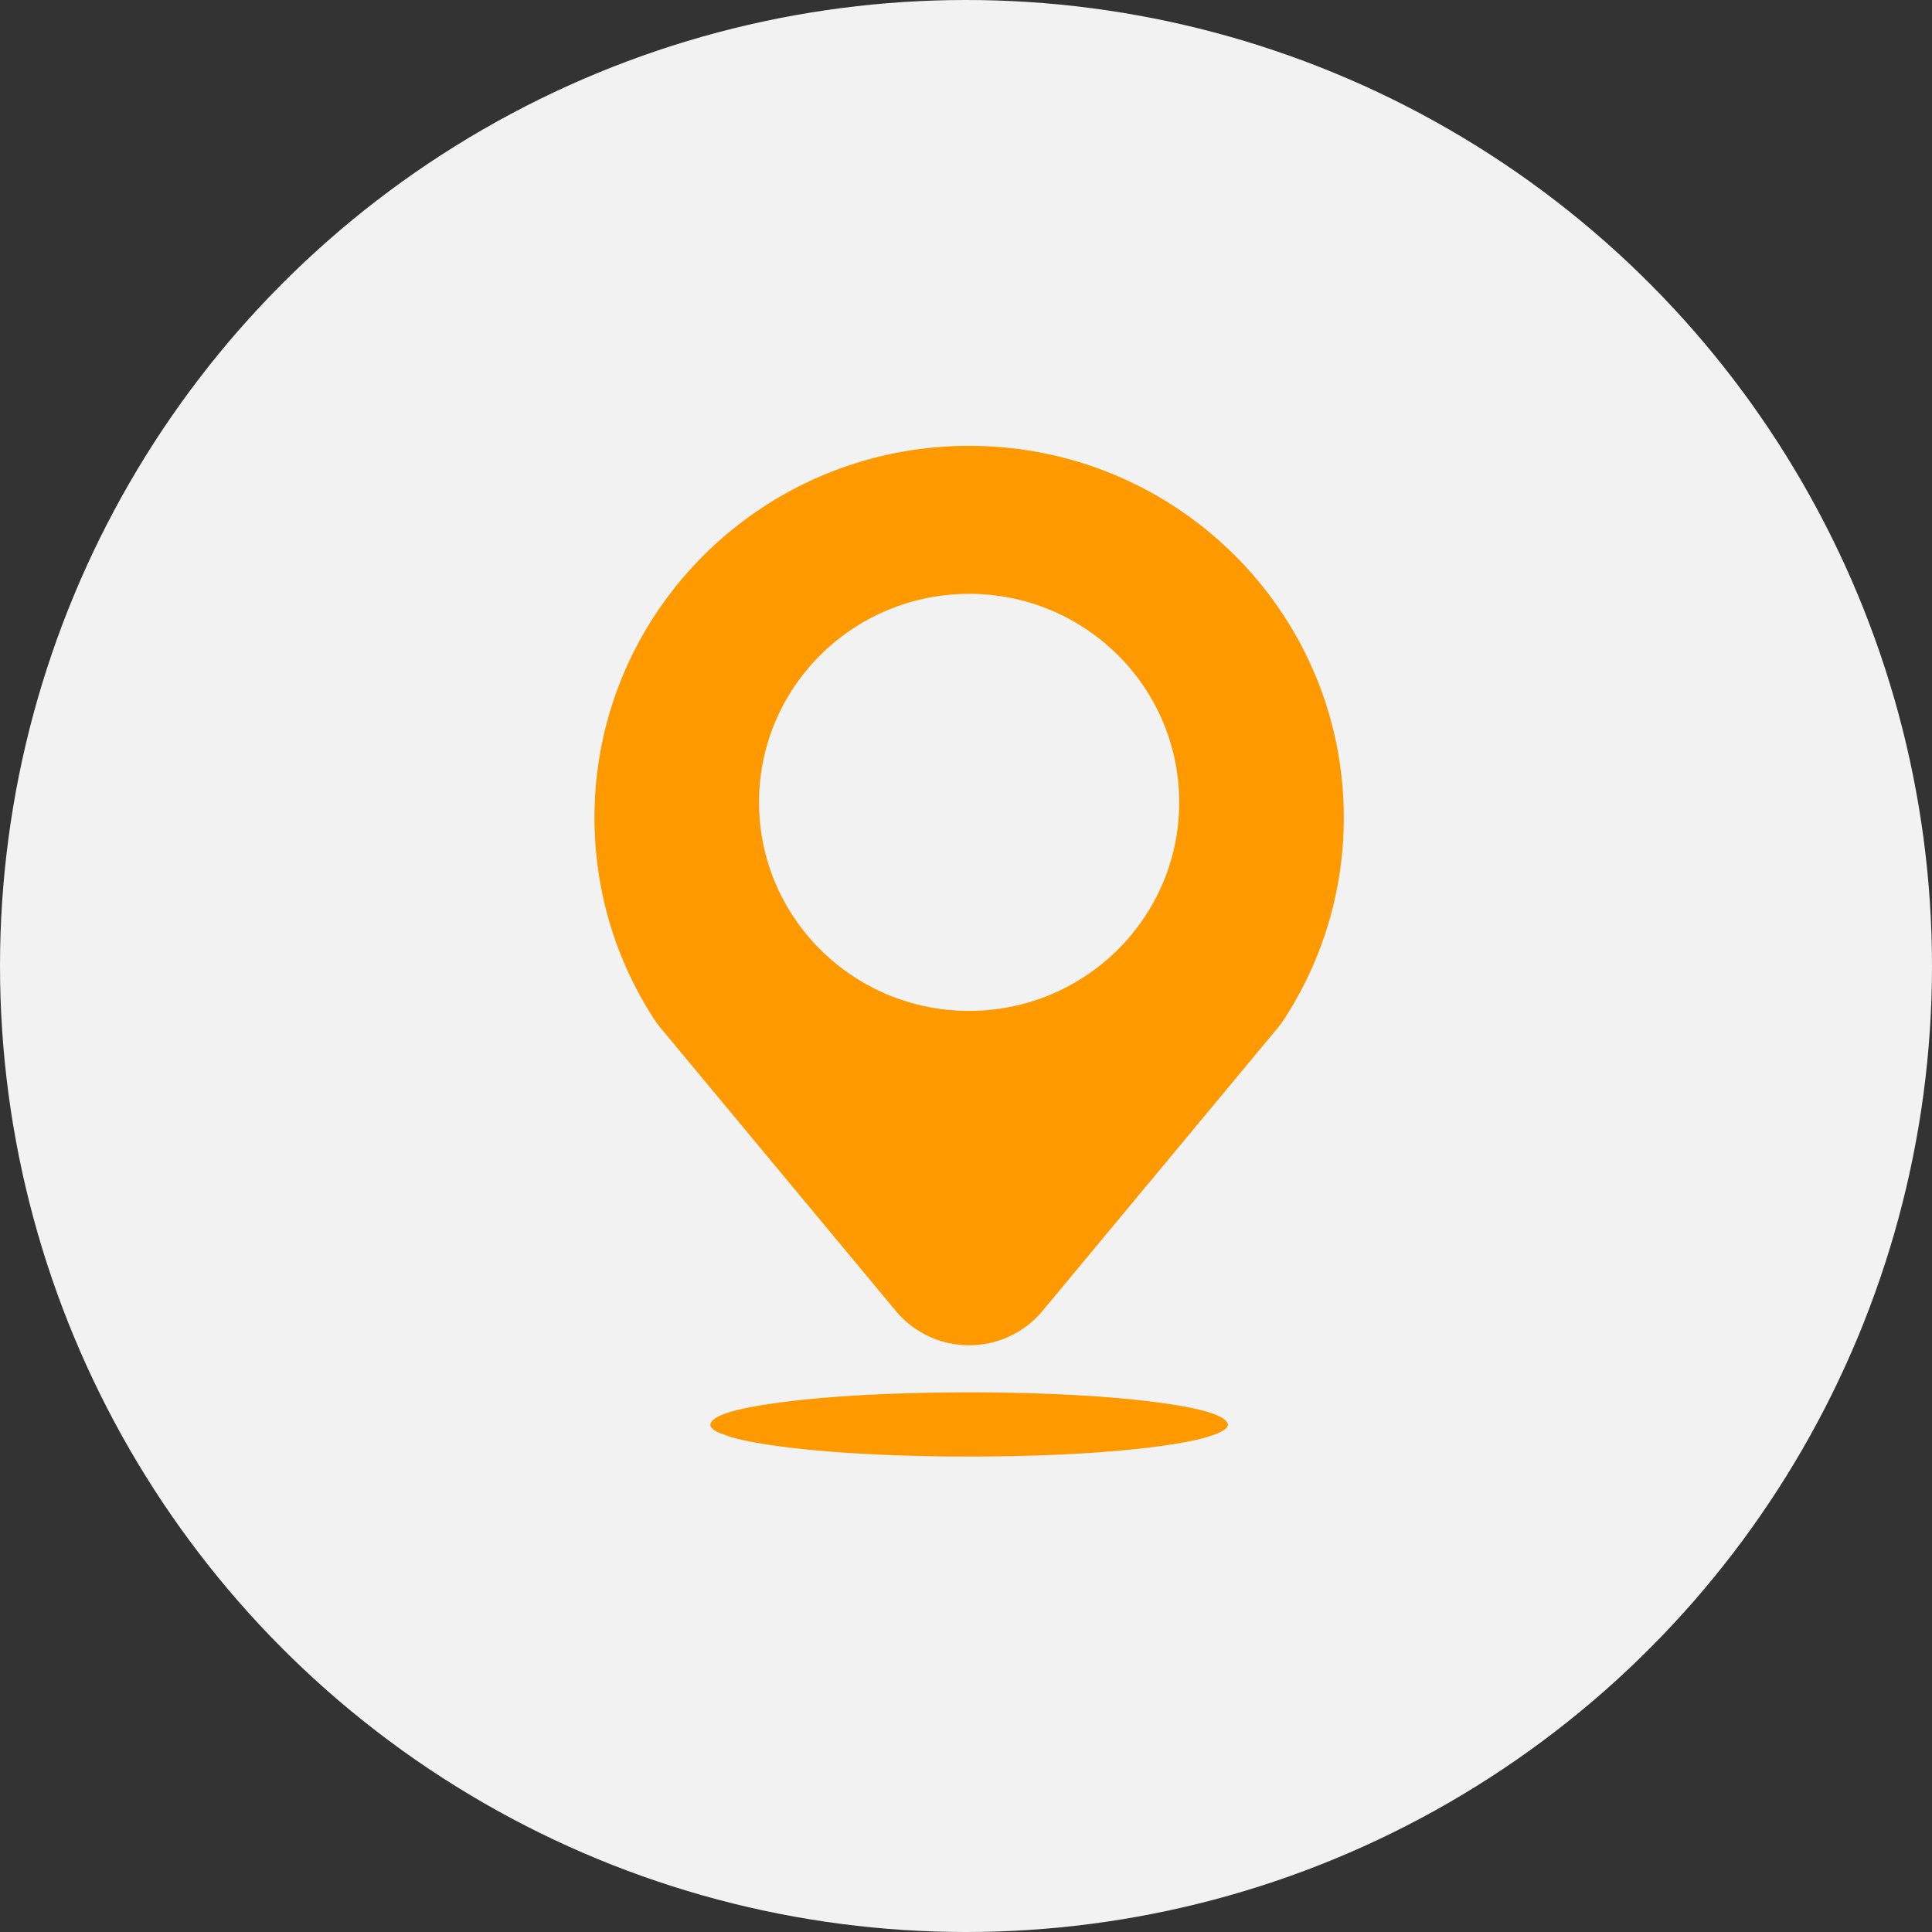
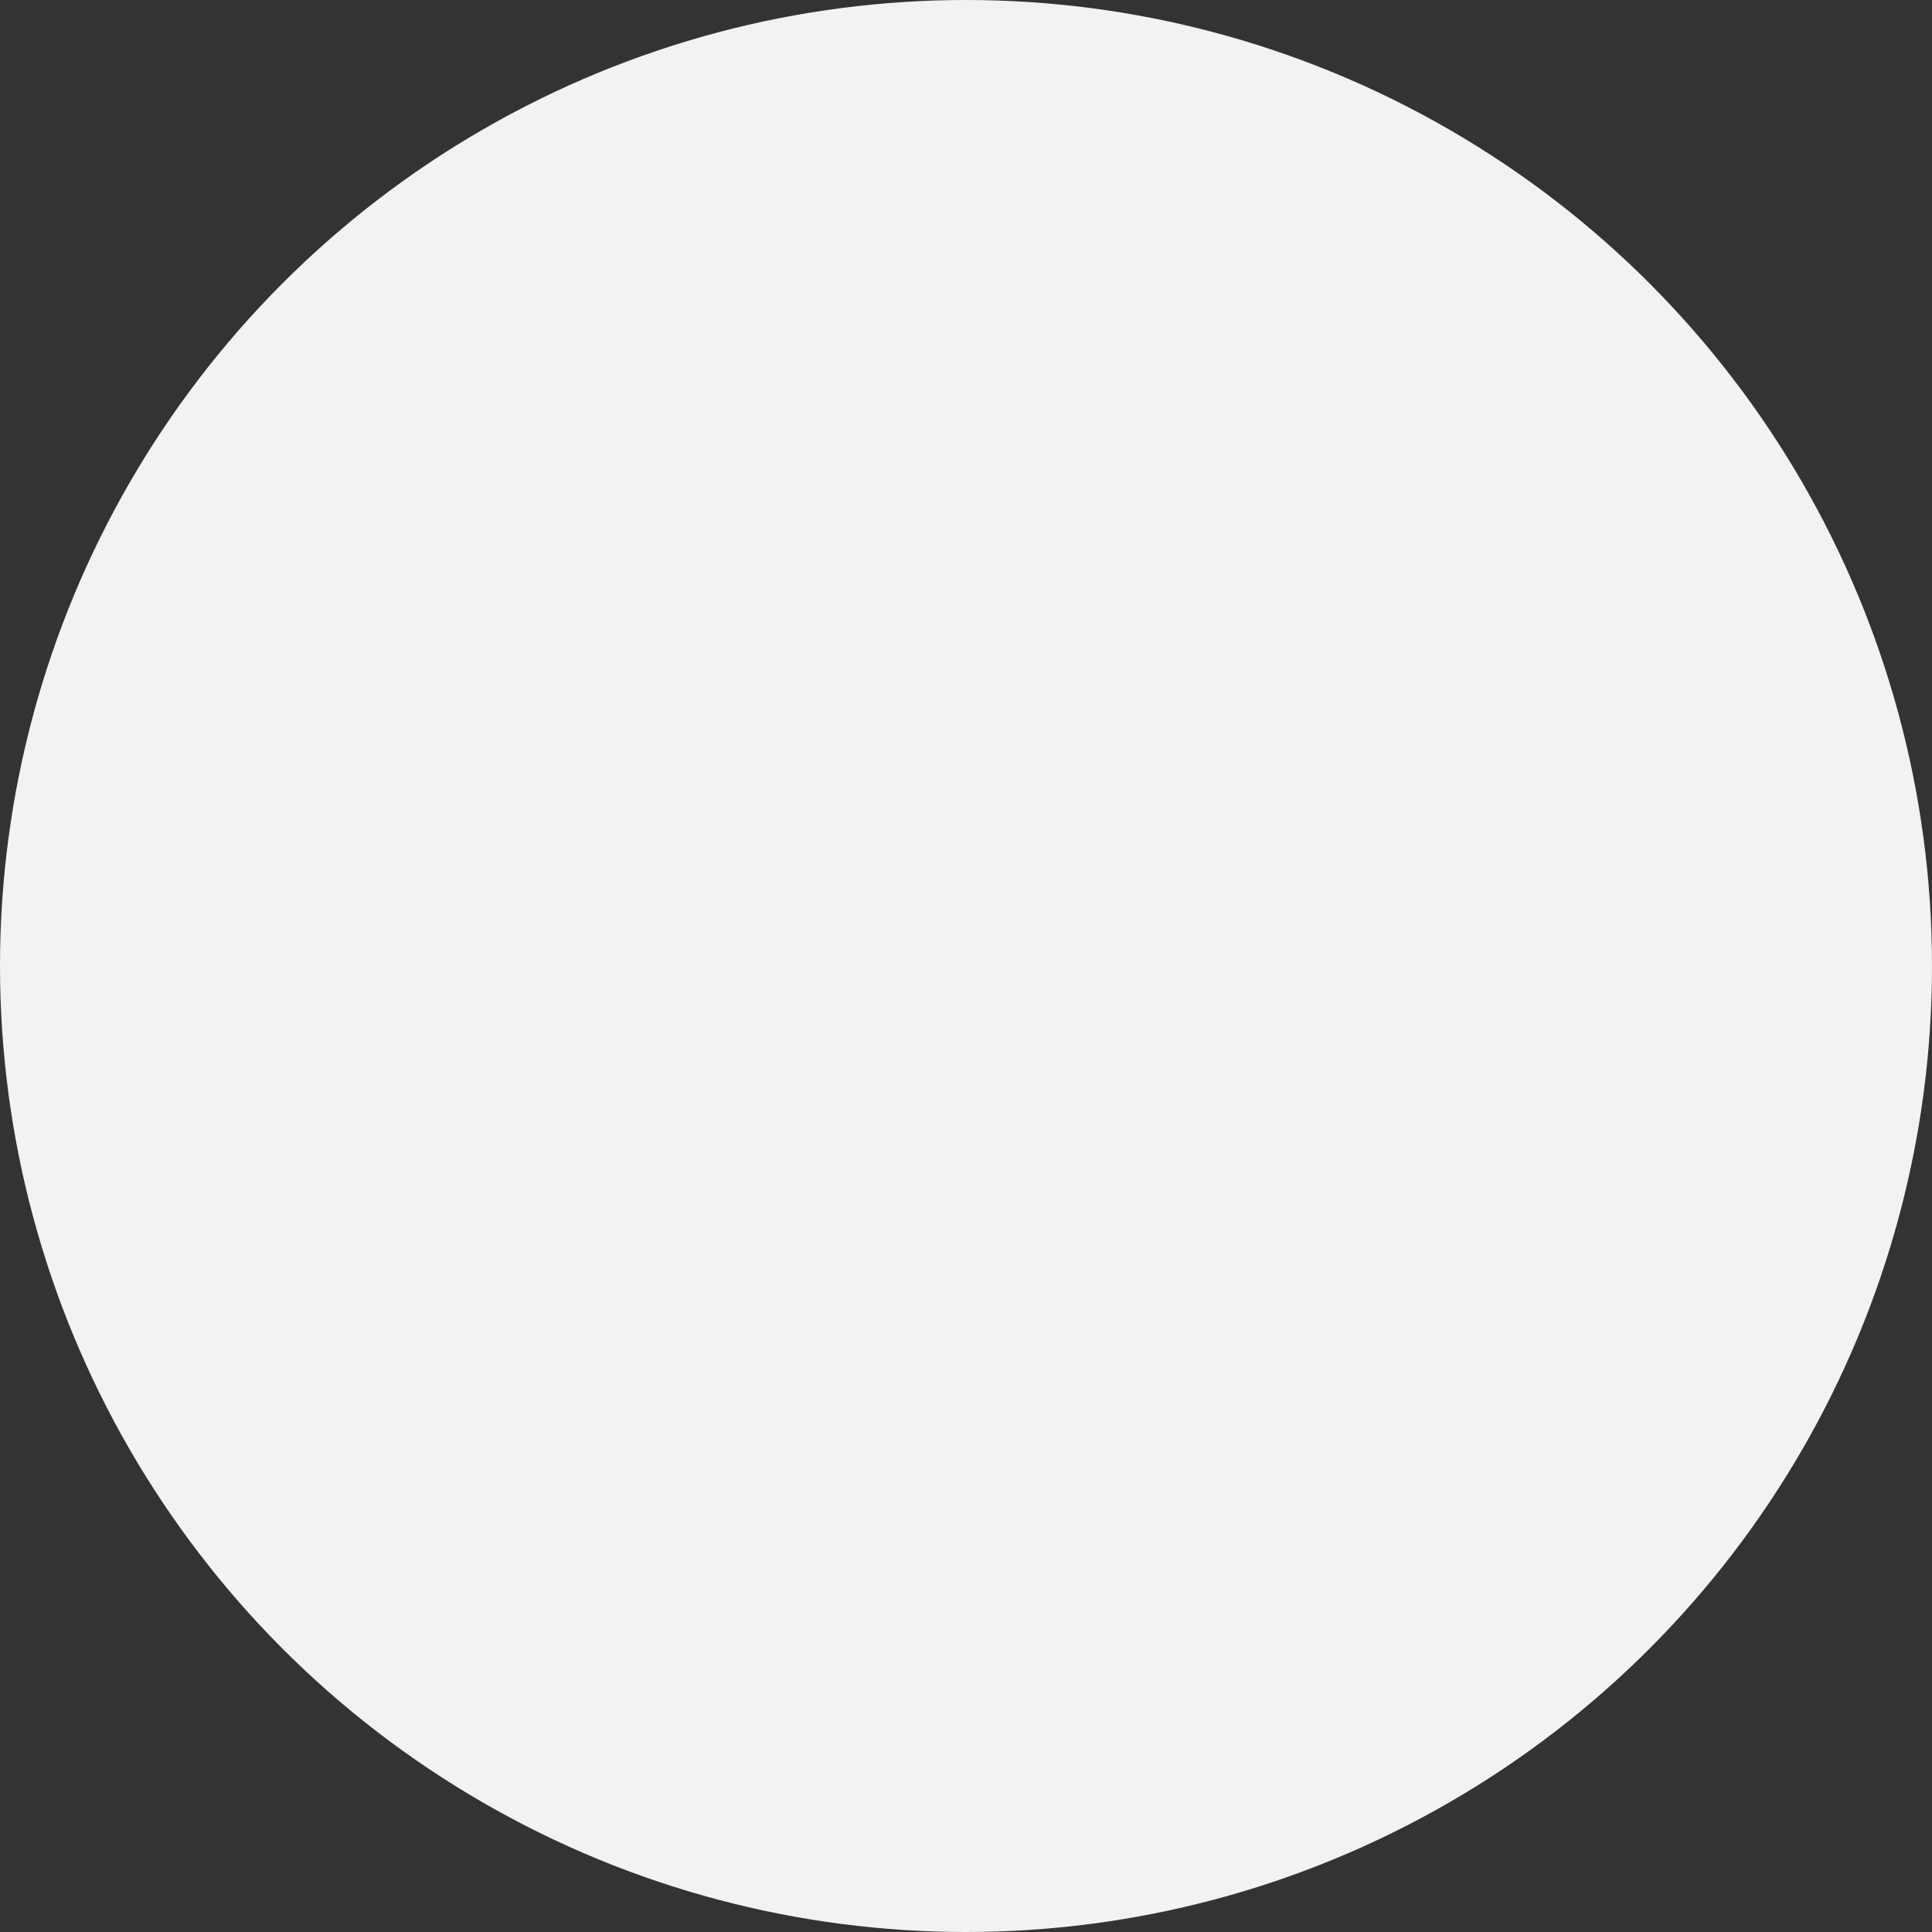
<svg xmlns="http://www.w3.org/2000/svg" width="96" height="96" fill="none">
  <rect width="100%" height="100%" fill="#333333" stroke="none" />
  <circle cx="48" cy="48" r="48" fill="#F2F2F2" />
-   <path d="M48.156 29.507c5.766 0 10.438 4.638 10.438 10.361 0 5.723-4.675 10.363-10.438 10.363-5.766 0-10.44-4.64-10.44-10.363s4.672-10.36 10.438-10.36h.002Zm-.051-7.353h-.033C37.832 22.2 29.54 30.455 29.54 40.63c0 3.645 1.063 7.054 2.909 9.927.145.227.273.399.373.517l11.693 14.069a4.73 4.73 0 0 0 3.432 1.697c.07.003.14.005.21.005.08 0 .16 0 .239-.007h.002a4.73 4.73 0 0 0 3.4-1.695l11.708-14.087c.15-.183.288-.39.353-.492v-.002a18.303 18.303 0 0 0 2.913-9.932c0-10.205-8.328-18.476-18.607-18.476l-.06-.001Zm.047 47.03c-3.643.009-6.67.166-9.088.466-2.418.301-3.698.672-3.766 1.129-.021.146.156.29.46.427l.551.197c.437.127.993.245 1.669.352 2.107.336 4.917.543 8.433.608.584.011 1.16.011 1.72.011 2.97 0 5.595-.109 7.883-.33 2.698-.261 4.326-.611 4.882-1.047.084-.067.126-.176.117-.218-.091-.452-1.348-.828-3.766-1.13-2.418-.299-5.448-.456-9.09-.466h-.005Z" fill="#F90" />
</svg>